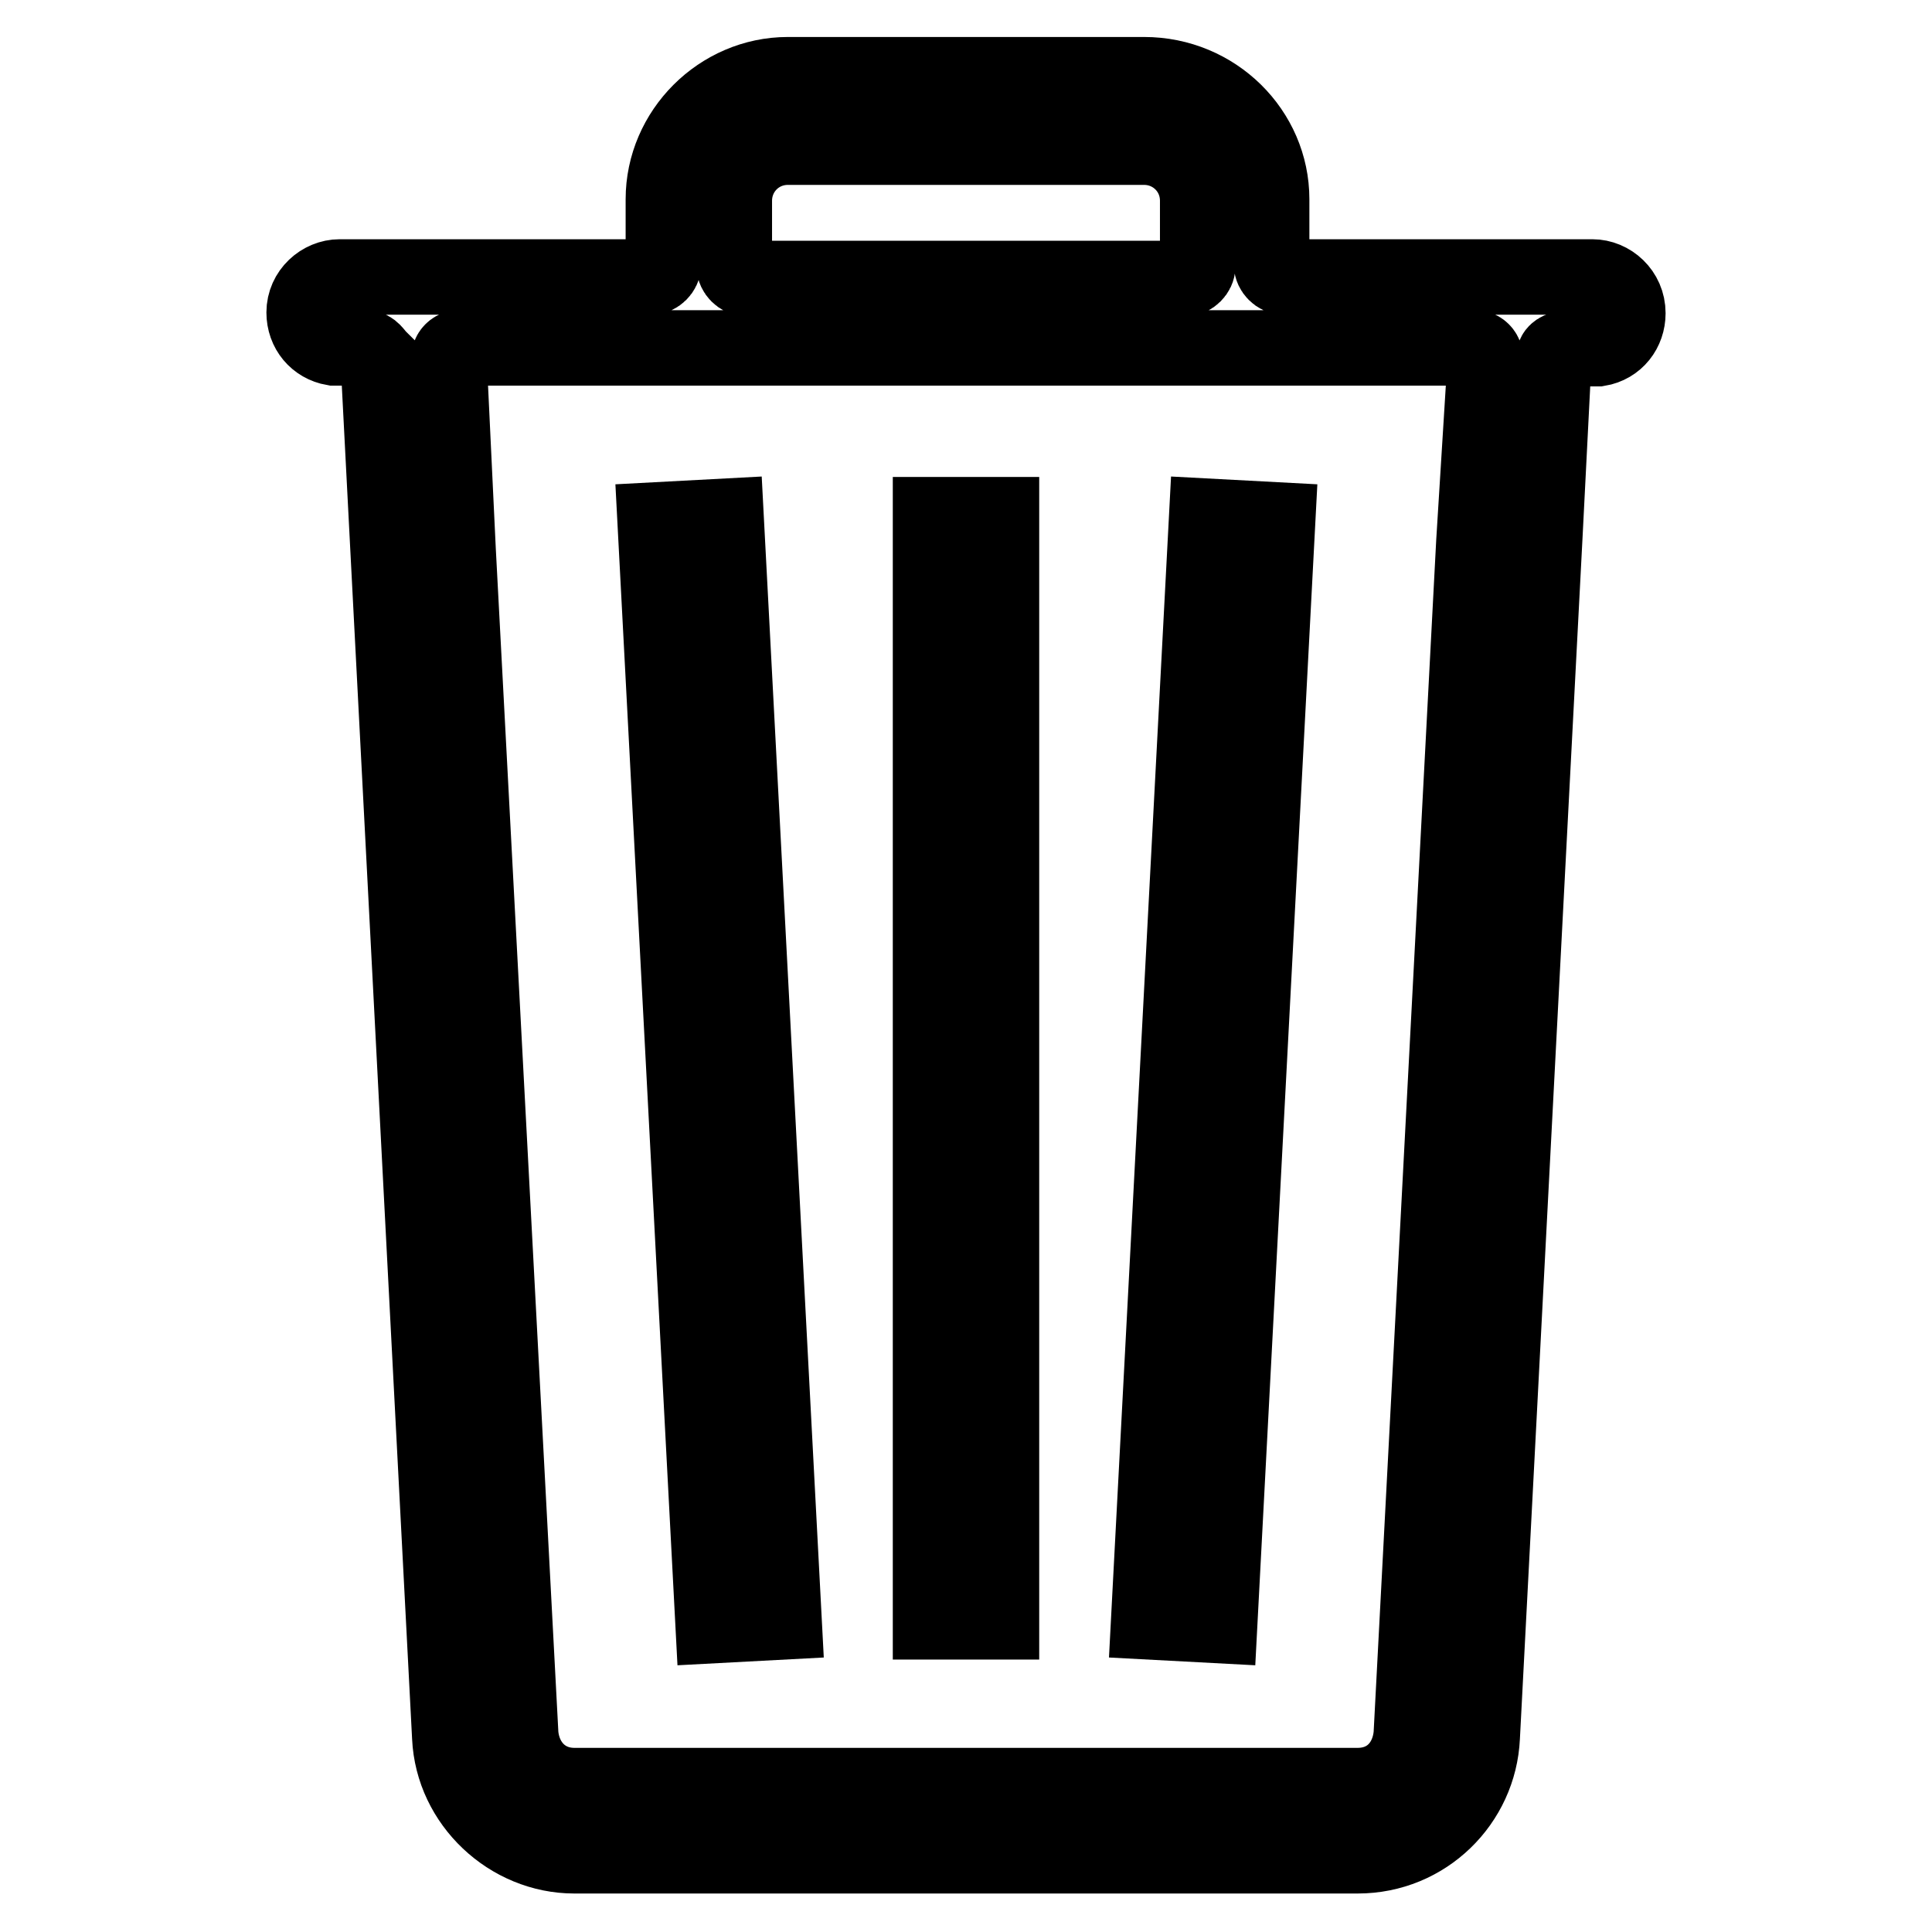
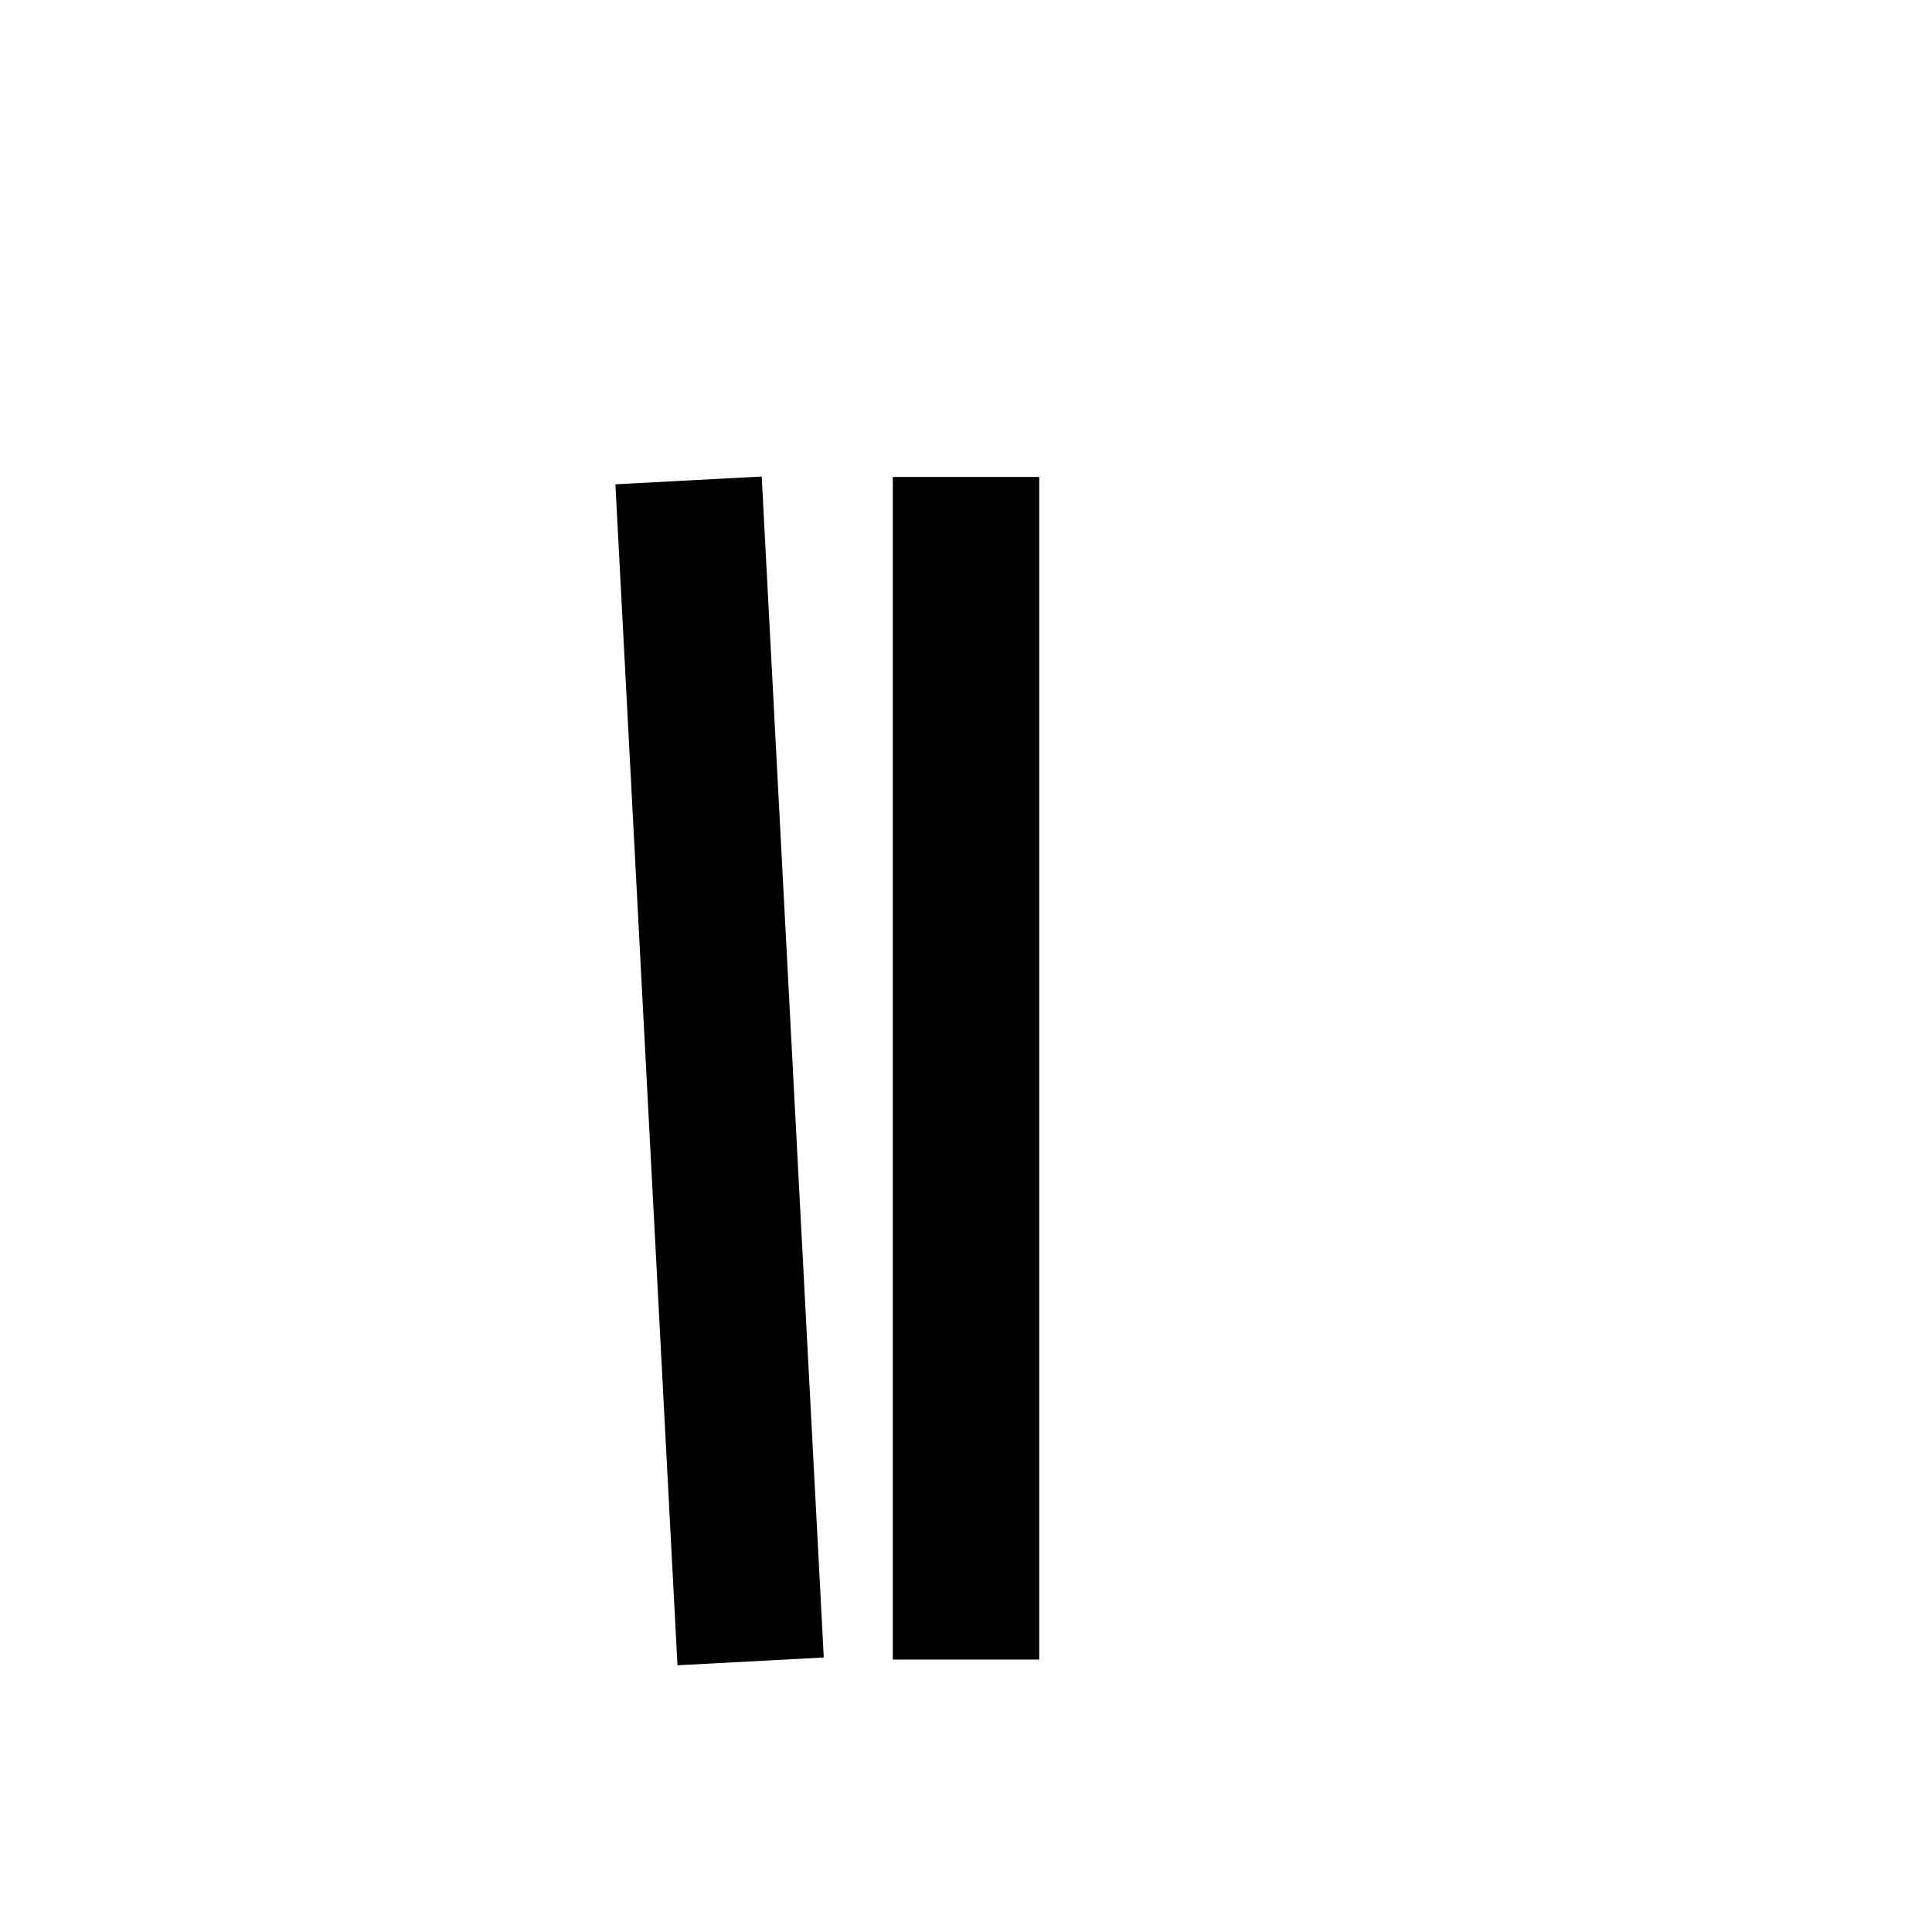
<svg xmlns="http://www.w3.org/2000/svg" version="1.1" x="0px" y="0px" viewBox="0 0 256 256" enable-background="new 0 0 256 256" xml:space="preserve">
  <g>
-     <path stroke-width="10" fill-opacity="0" stroke="#000000" d="M211,36.7h-40.9c-0.8,0-1.6-0.8-1.6-1.6v-8.7c0-9-7.5-16.5-16.9-16.5c-15.7,0-31.5,0-47.2,0 c-9,0-16.5,7.5-16.5,16.5v8.7c0,0.8-0.8,1.6-1.6,1.6H45c-2.4,0-4.7,2-4.7,4.7l0,0c0,2.4,1.6,4.3,3.9,4.7h4.3c0.8,0,1.2,0.8,1.6,1.2 l1.2,23.2l8.3,159.7c0.4,8.7,7.9,15.7,16.5,15.7h103.8c9,0,16.1-7.1,16.5-15.7L204.7,71l1.2-23.6c0-0.8,0.8-1.2,1.6-1.2h4.3 c2.4-0.4,3.9-2.4,3.9-4.7l0,0C215.7,38.7,213.4,36.7,211,36.7L211,36.7z M97.3,29.7v-3.1c0-3.9,3.1-7.1,7.1-7.1h47.2 c3.9,0,7.1,3.1,7.1,7.1v8.7c0,0.8-0.8,1.6-1.6,1.6H98.9c-0.8,0-1.6-0.8-1.6-1.6V29.7z M195.3,71.8L187,229.9 c-0.4,3.9-3.1,6.7-7.1,6.7H76.1c-3.9,0-6.7-2.8-7.1-6.7L60.7,72.9l-1.2-25.2c0-0.4,0-0.8,0.4-1.2c0.4-0.4,0.8-0.4,1.2-0.4 c44.8,0,89.7,0,134.1,0c0.4,0,0.8,0,1.2,0.4c0.4,0.4,0.4,0.8,0.4,1.2L195.3,71.8L195.3,71.8z" />
    <path stroke-width="10" fill-opacity="0" stroke="#000000" d="M123.3,68.2h9.4v146.7h-9.4V68.2z" />
    <path stroke-width="10" fill-opacity="0" stroke="#000000" d="M94.5,215.4L86.8,68.9l9.4-0.5l7.7,146.5L94.5,215.4z" />
-     <path stroke-width="10" fill-opacity="0" stroke="#000000" d="M161.6,215.4l-9.4-0.5l7.7-146.5l9.4,0.5L161.6,215.4z" />
  </g>
</svg>